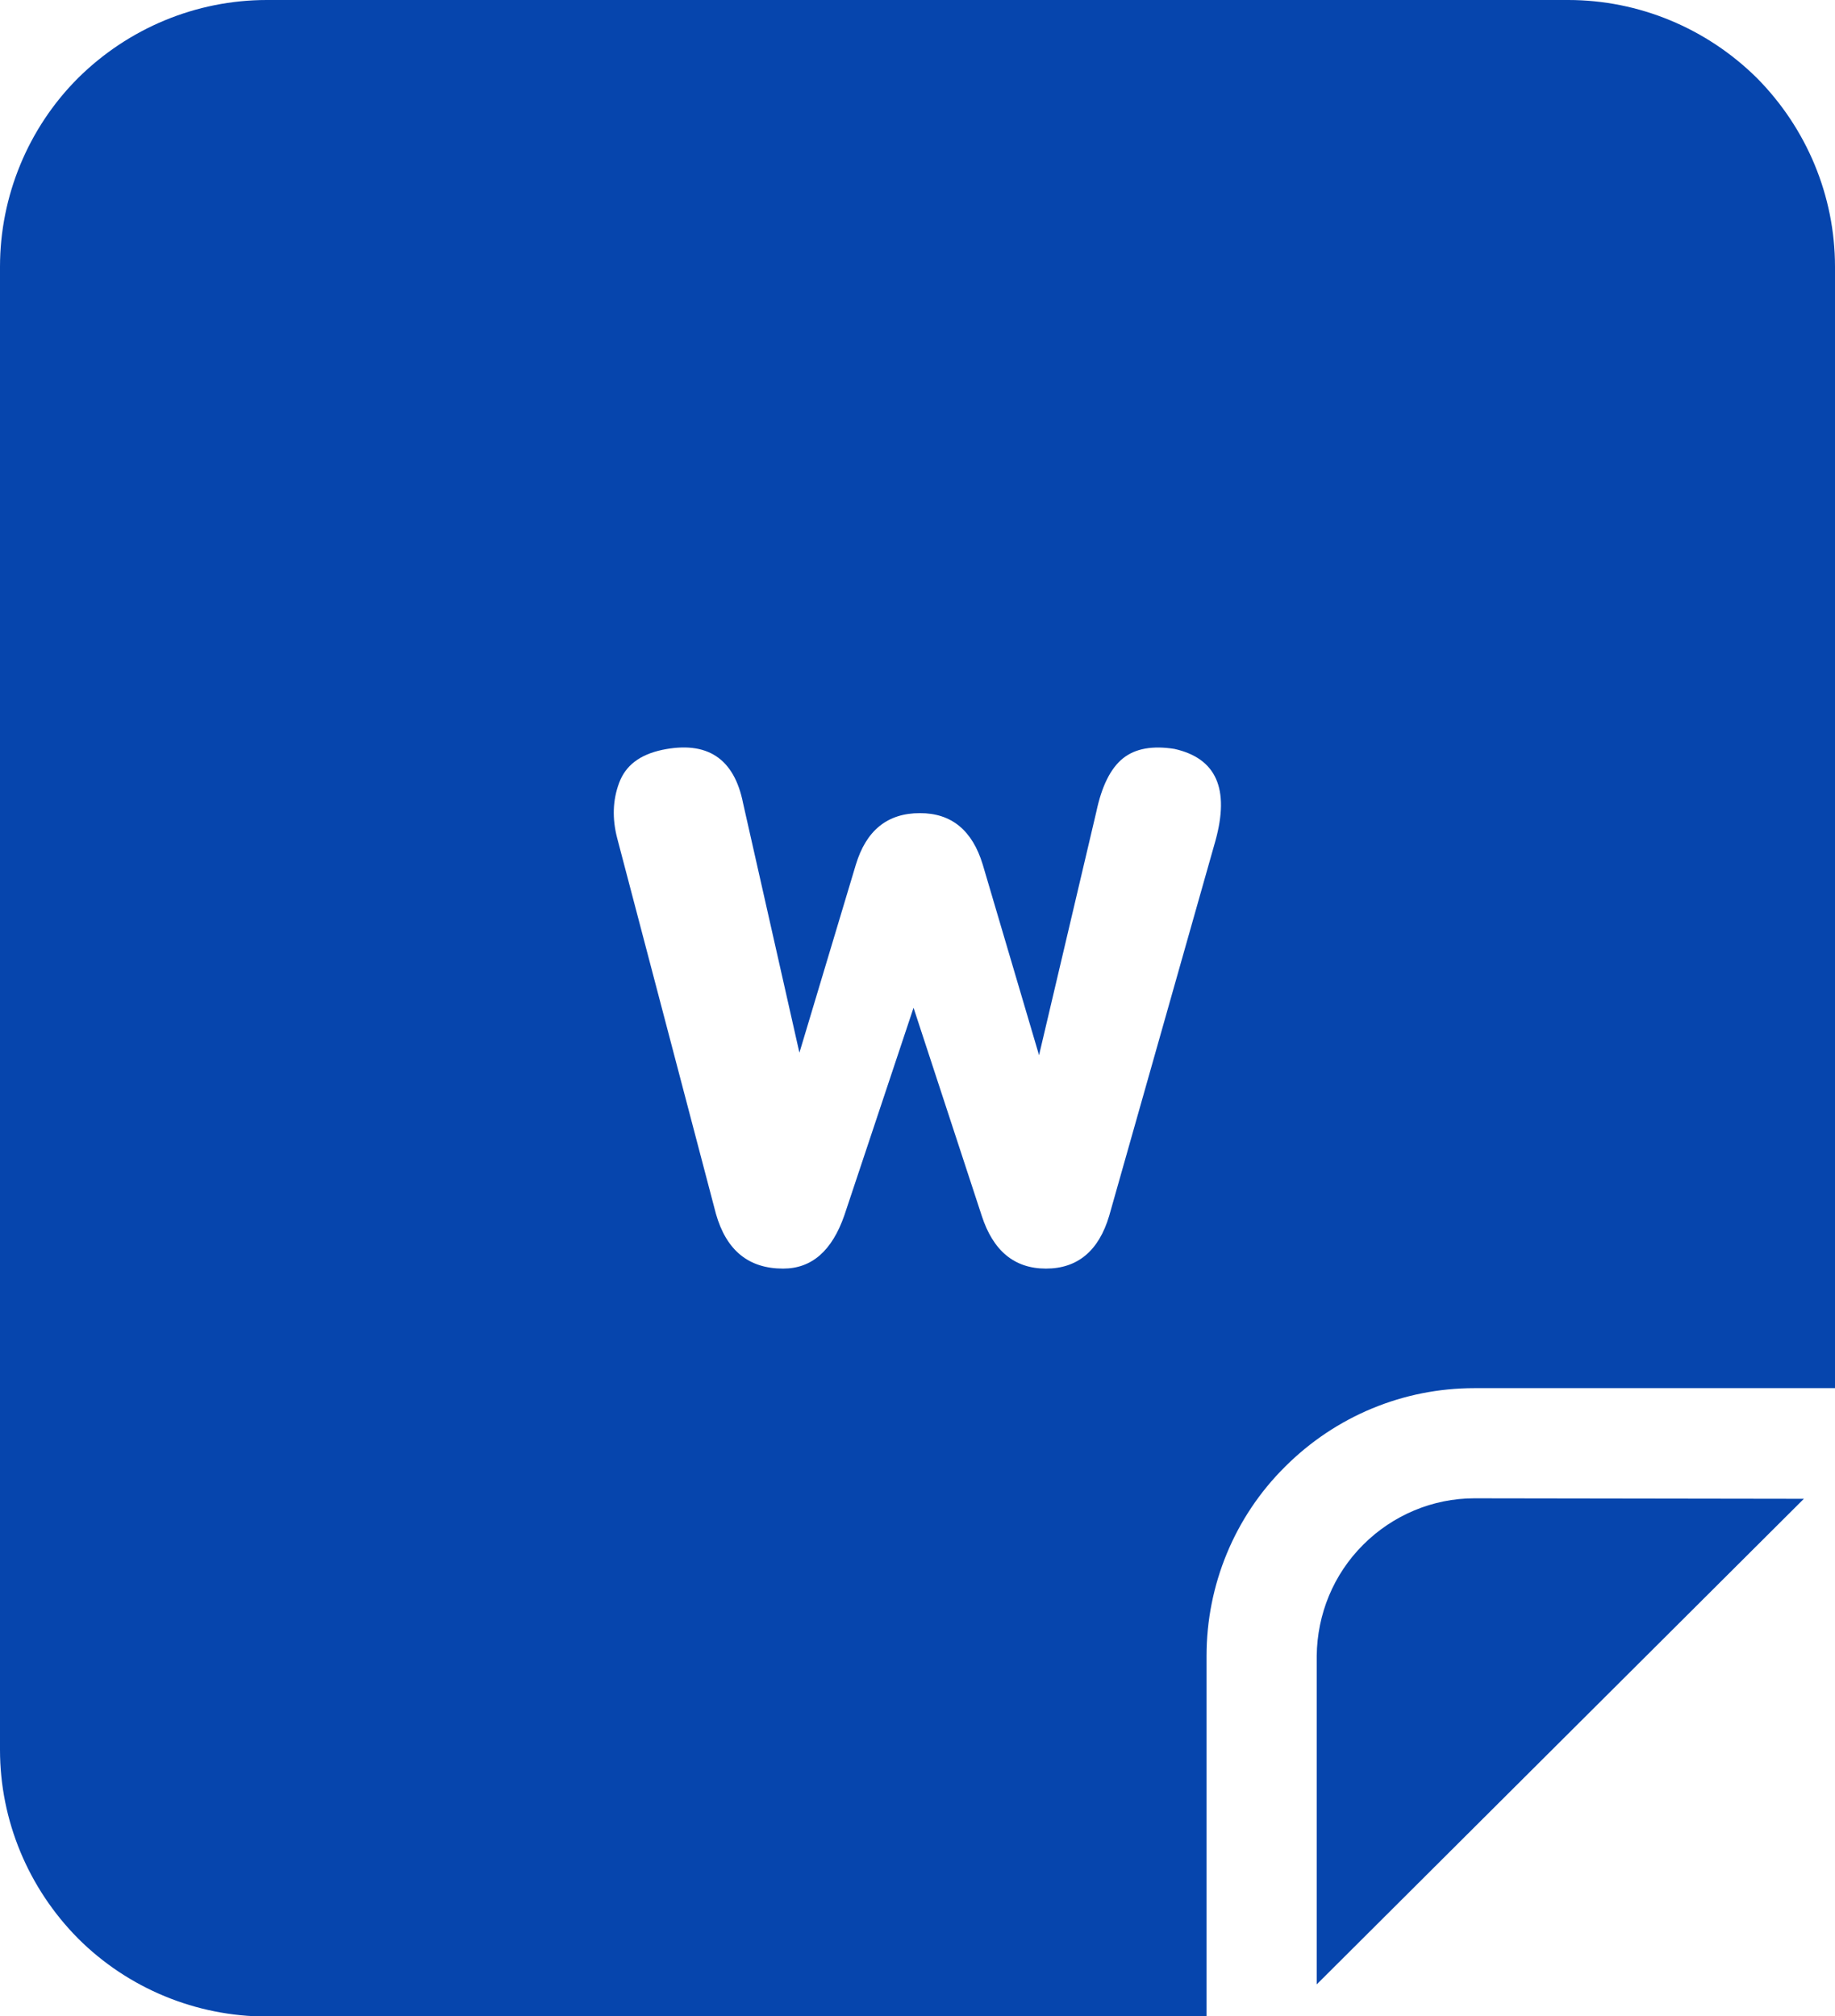
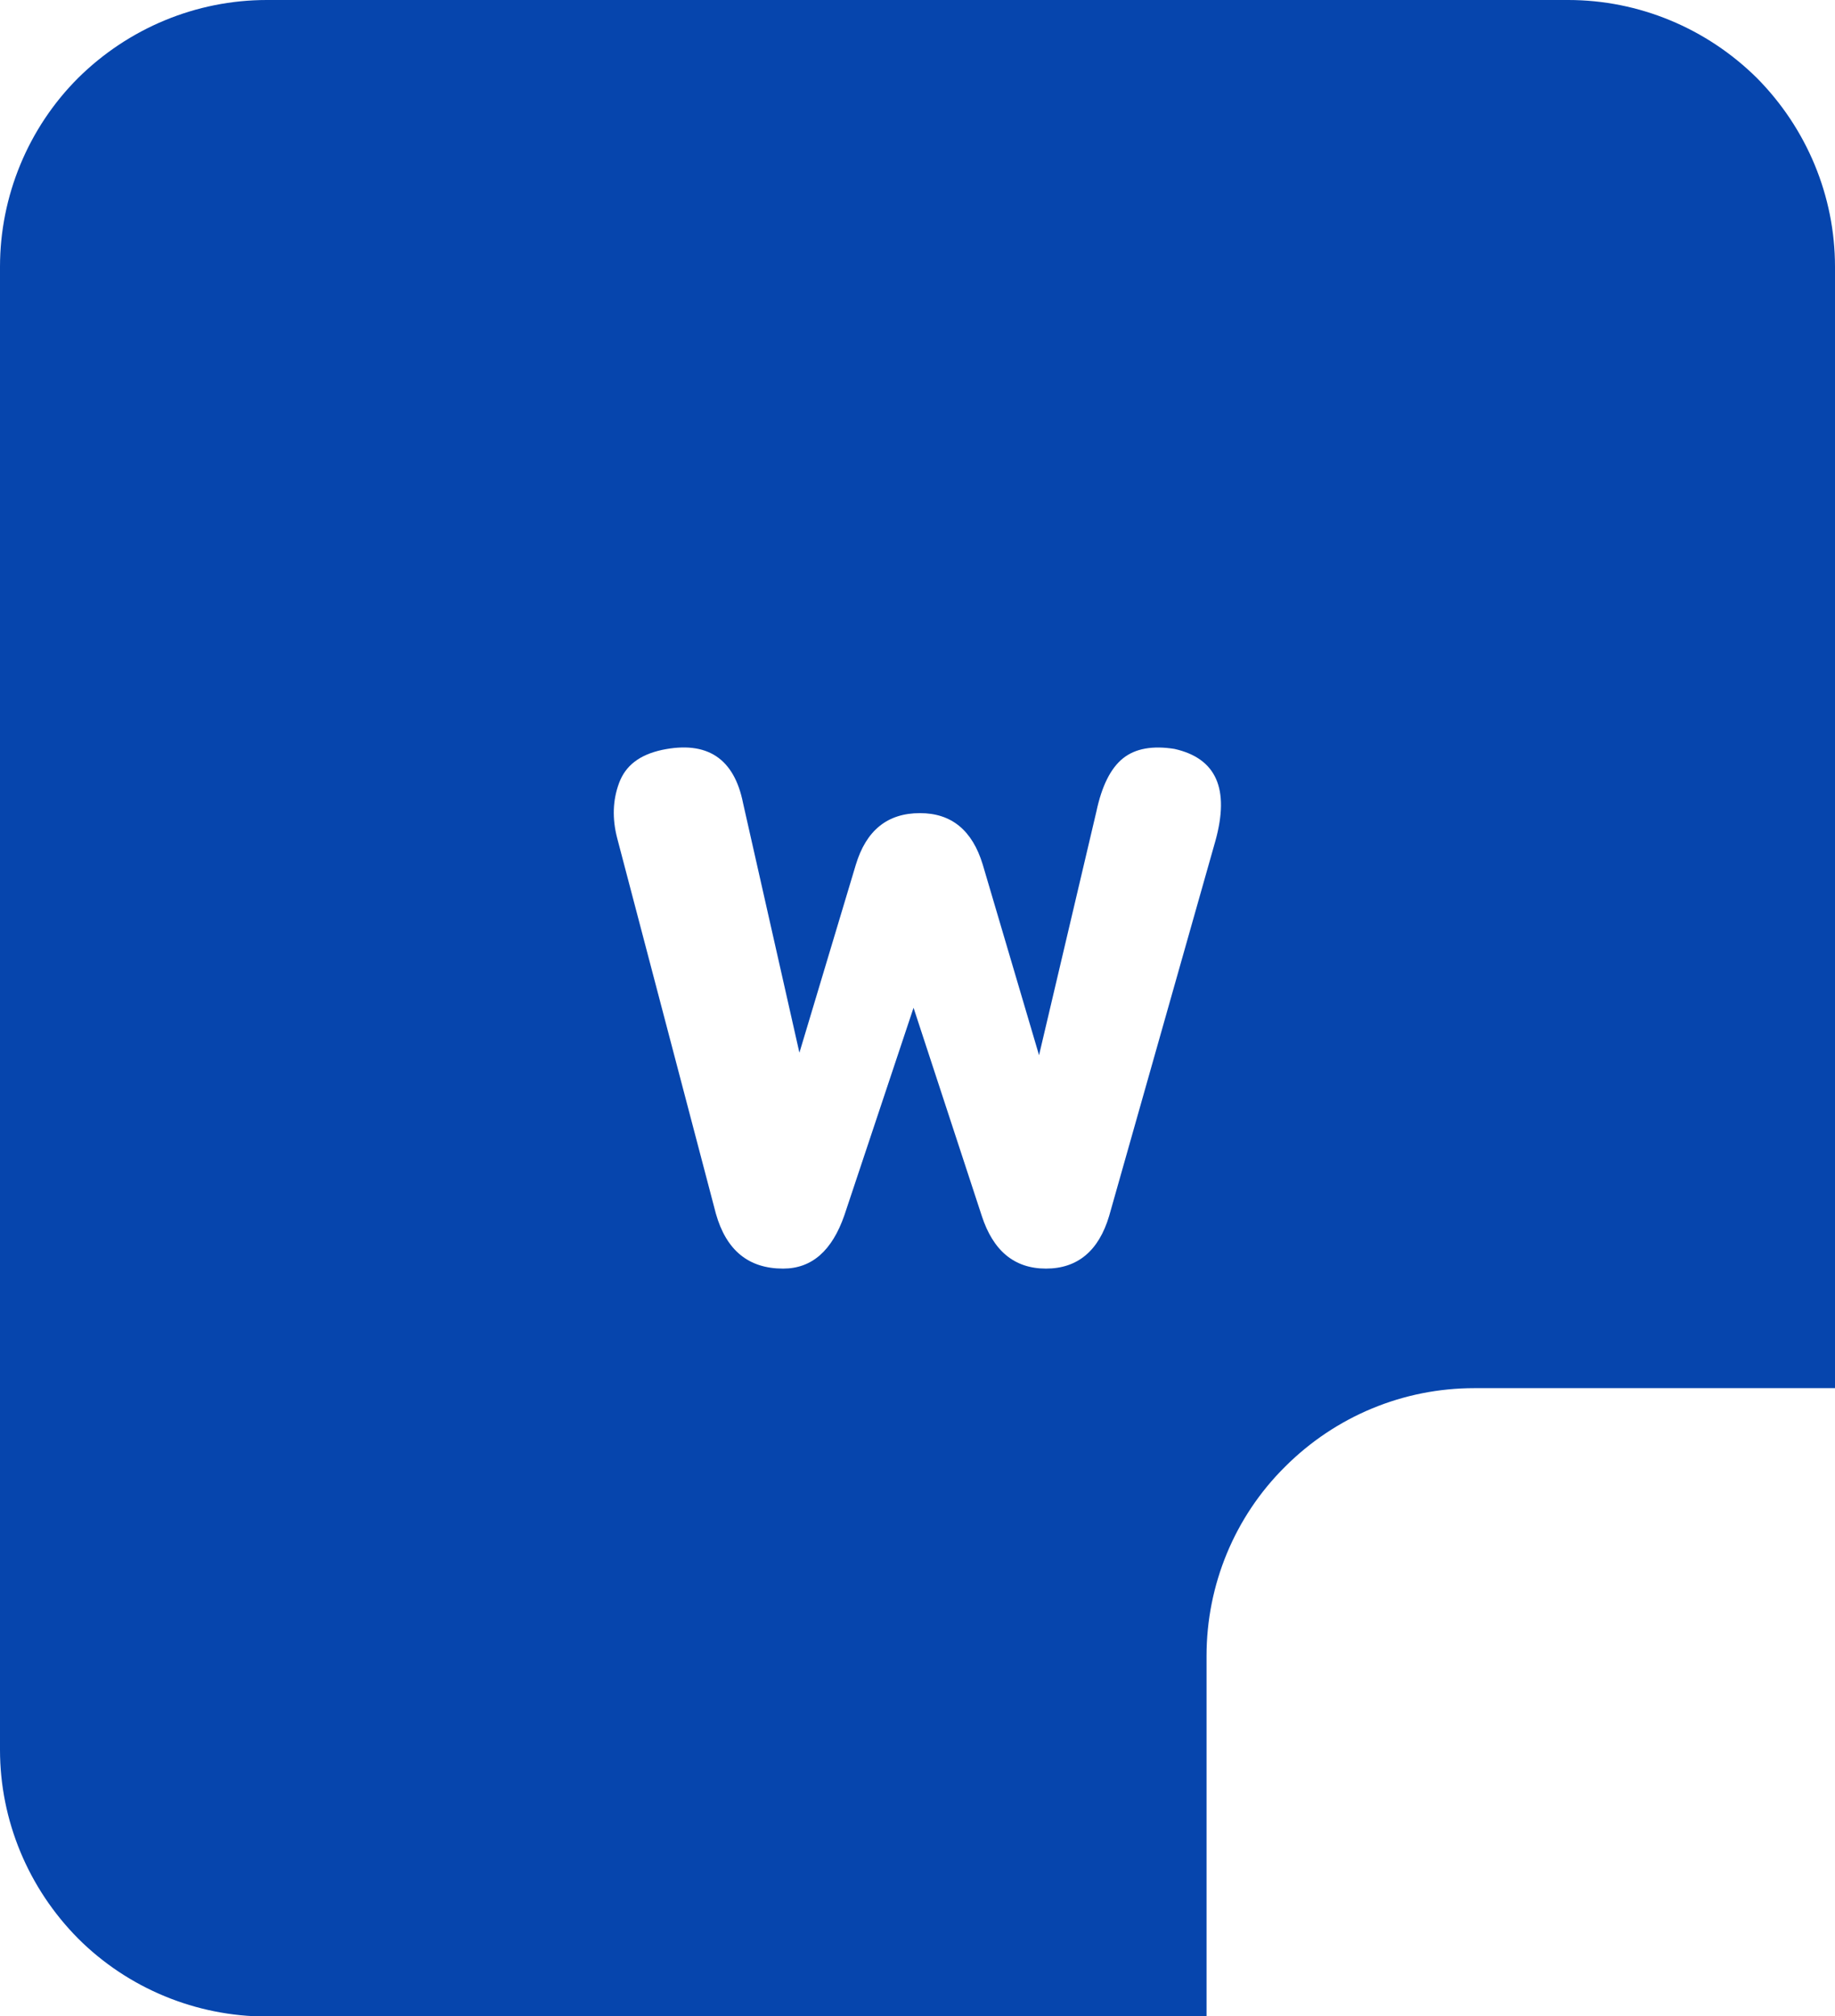
<svg xmlns="http://www.w3.org/2000/svg" id="Слой_1" x="0px" y="0px" viewBox="0 0 371.4 408.1" style="enable-background:new 0 0 371.4 408.1;" xml:space="preserve">
  <style type="text/css"> .st0{fill:#0645AD;} </style>
-   <path class="st0" d="M298.4,303.3c-8.4,0-16.5,3.4-22.5,9.4s-9.3,14-9.4,22.5v66.5l98.6-98.3L298.4,303.3L298.4,303.3z" />
  <path class="st0" d="M355.6,15.8C345.4,5.7,331.7,0,317.4,0H54C39.7,0,26,5.7,15.8,15.8C5.7,25.9,0,39.7,0,54v300.2 c0,14.3,5.7,28,15.8,38.2c10.1,10.1,23.9,15.8,38.2,15.8h190.2v-73c0-14.4,5.7-28.2,15.9-38.3c10.2-10.2,23.9-15.9,38.3-15.9h73V54 C371.4,39.7,365.7,26,355.6,15.8z M246,170.2l-21.5,75.9c-2.1,7.1-6.4,10.7-12.8,10.7s-10.7-3.6-13-10.7L184.9,204l-14,42 c-2.5,7.2-6.6,10.8-12.4,10.8c-7,0-11.5-3.7-13.6-11.1l-20-76.1c-1-3.9-0.9-7.6,0.4-11.1c1.3-3.5,4.1-5.7,8.7-6.7 c9.1-1.9,14.6,1.7,16.4,10.8l11.4,50.5l11.4-38c2.1-7,6.4-10.5,13-10.5c6.4,0,10.6,3.5,12.7,10.4l11.4,38.6l11.6-49.3 c1.1-5.2,2.9-8.8,5.4-10.8c2.5-2,6-2.6,10.4-1.9C246.2,153.5,248.9,159.7,246,170.2z" />
</svg>